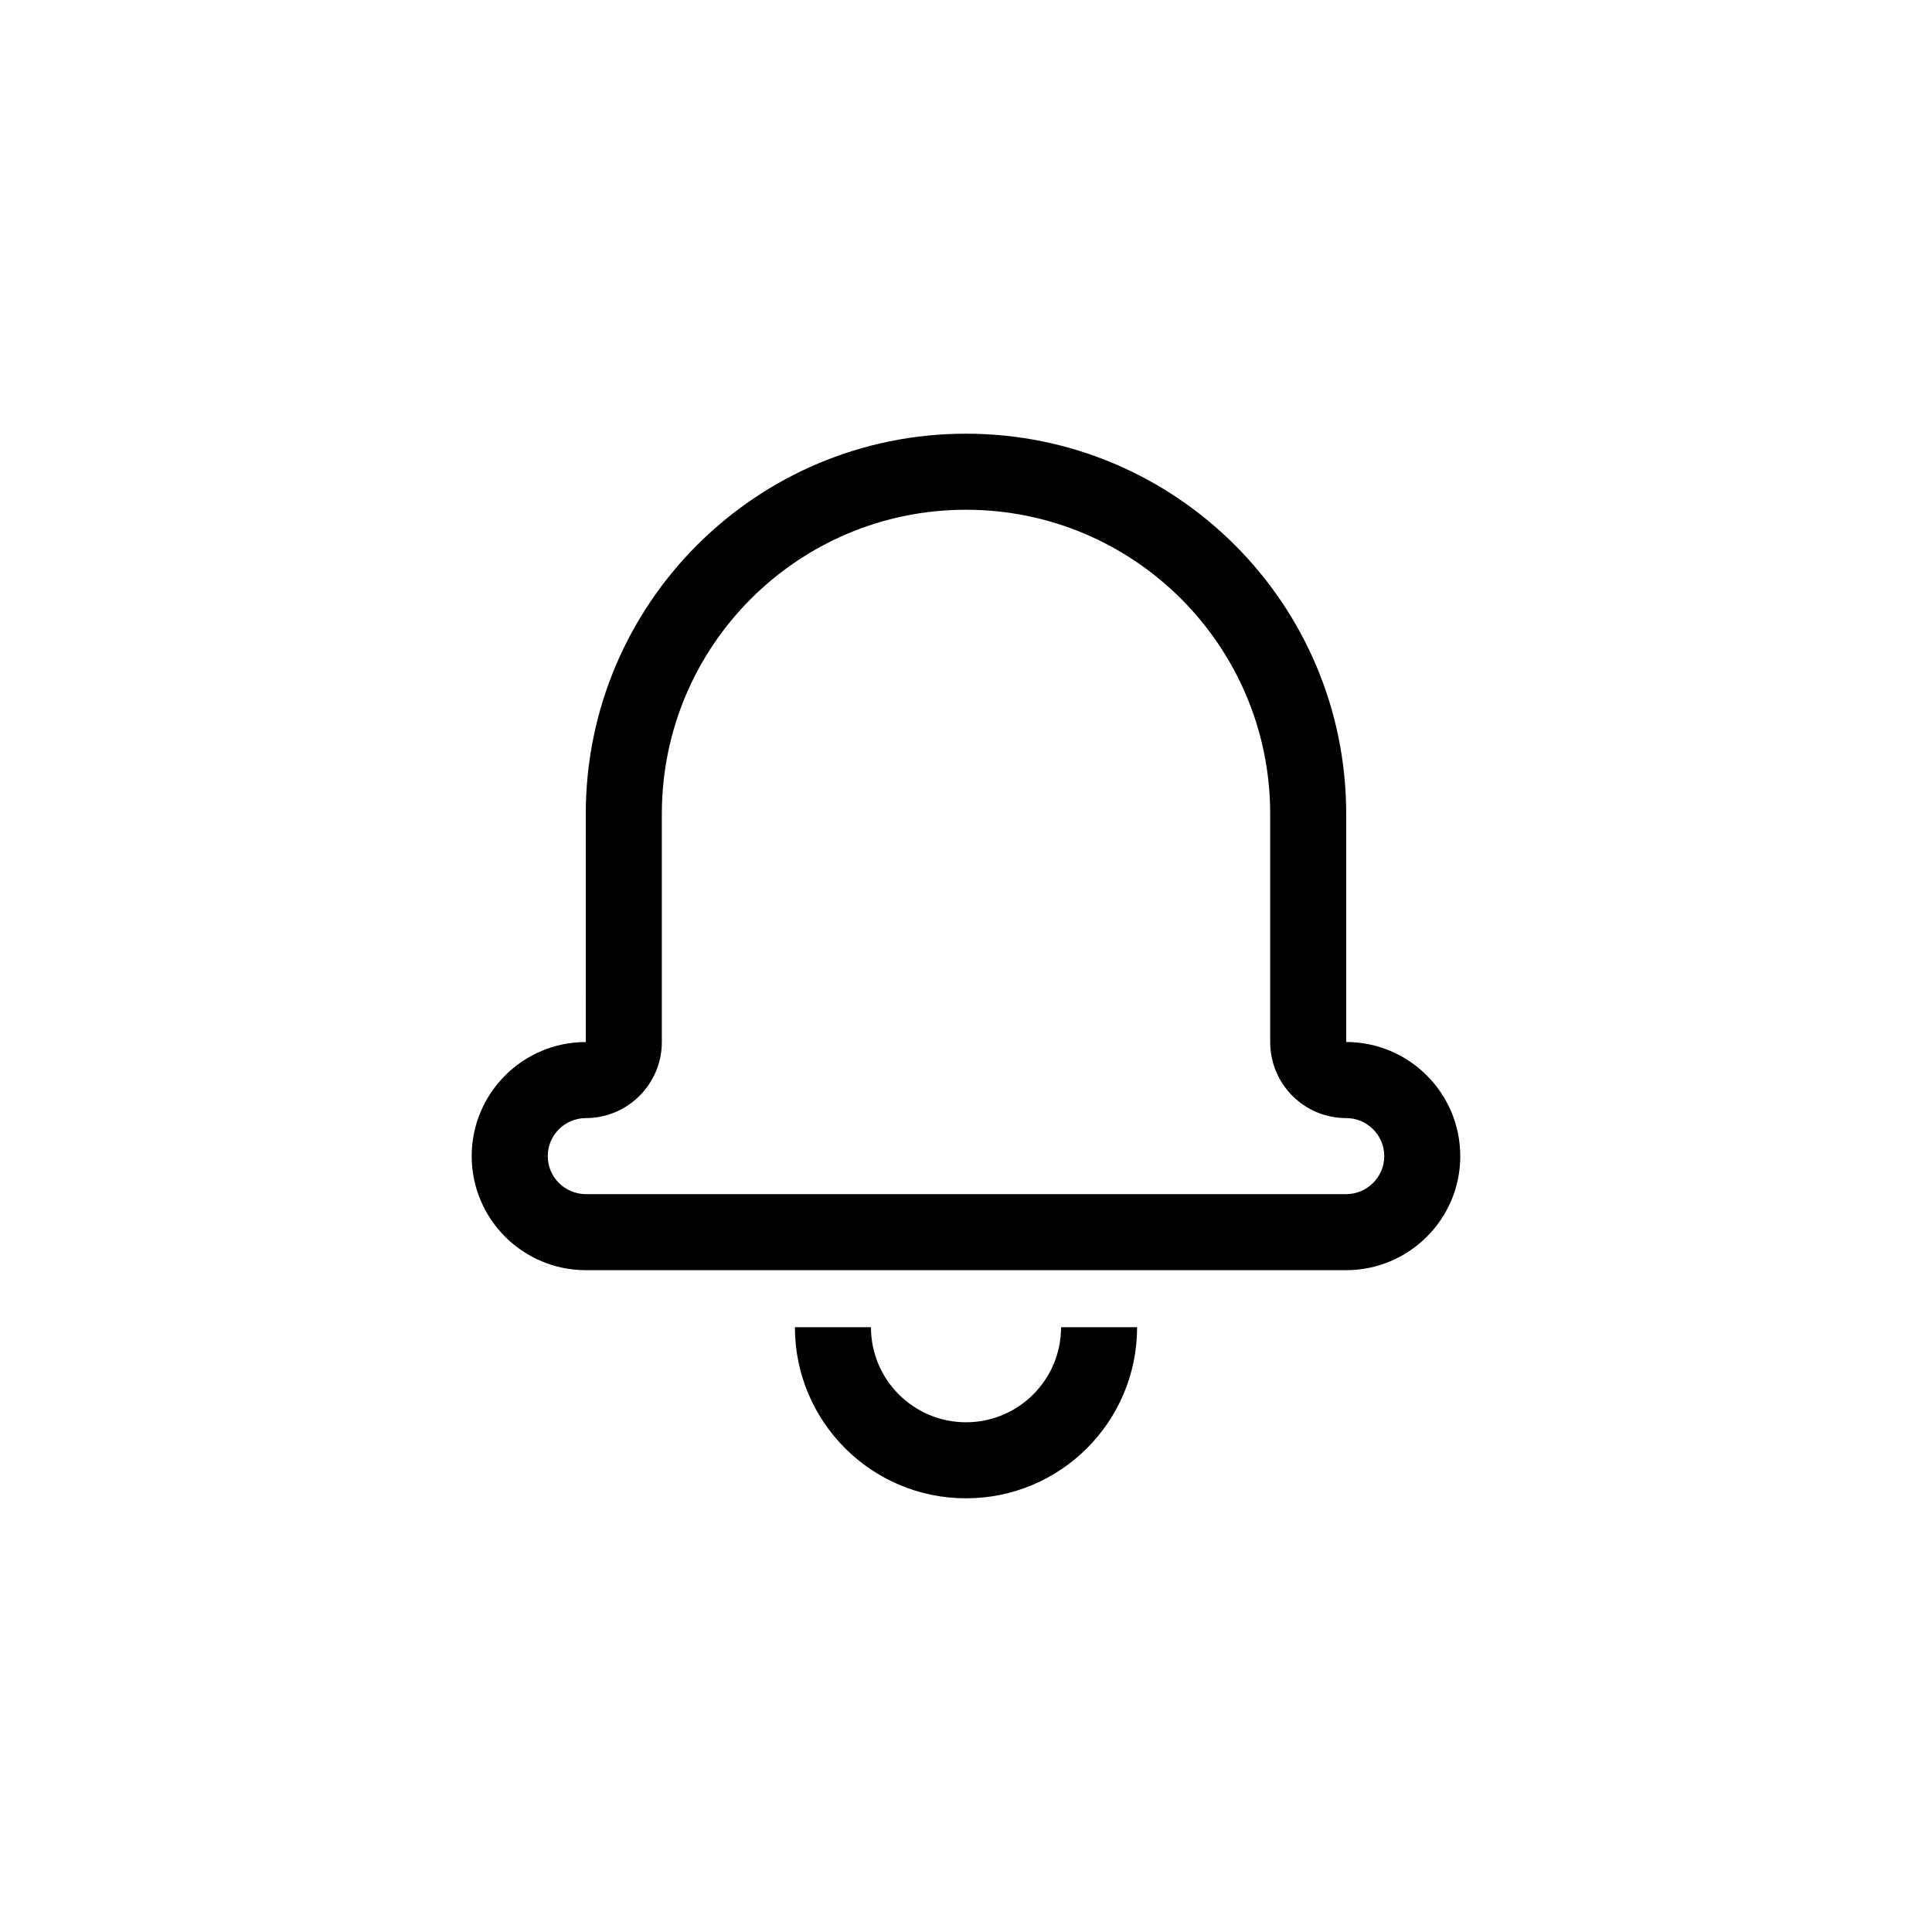
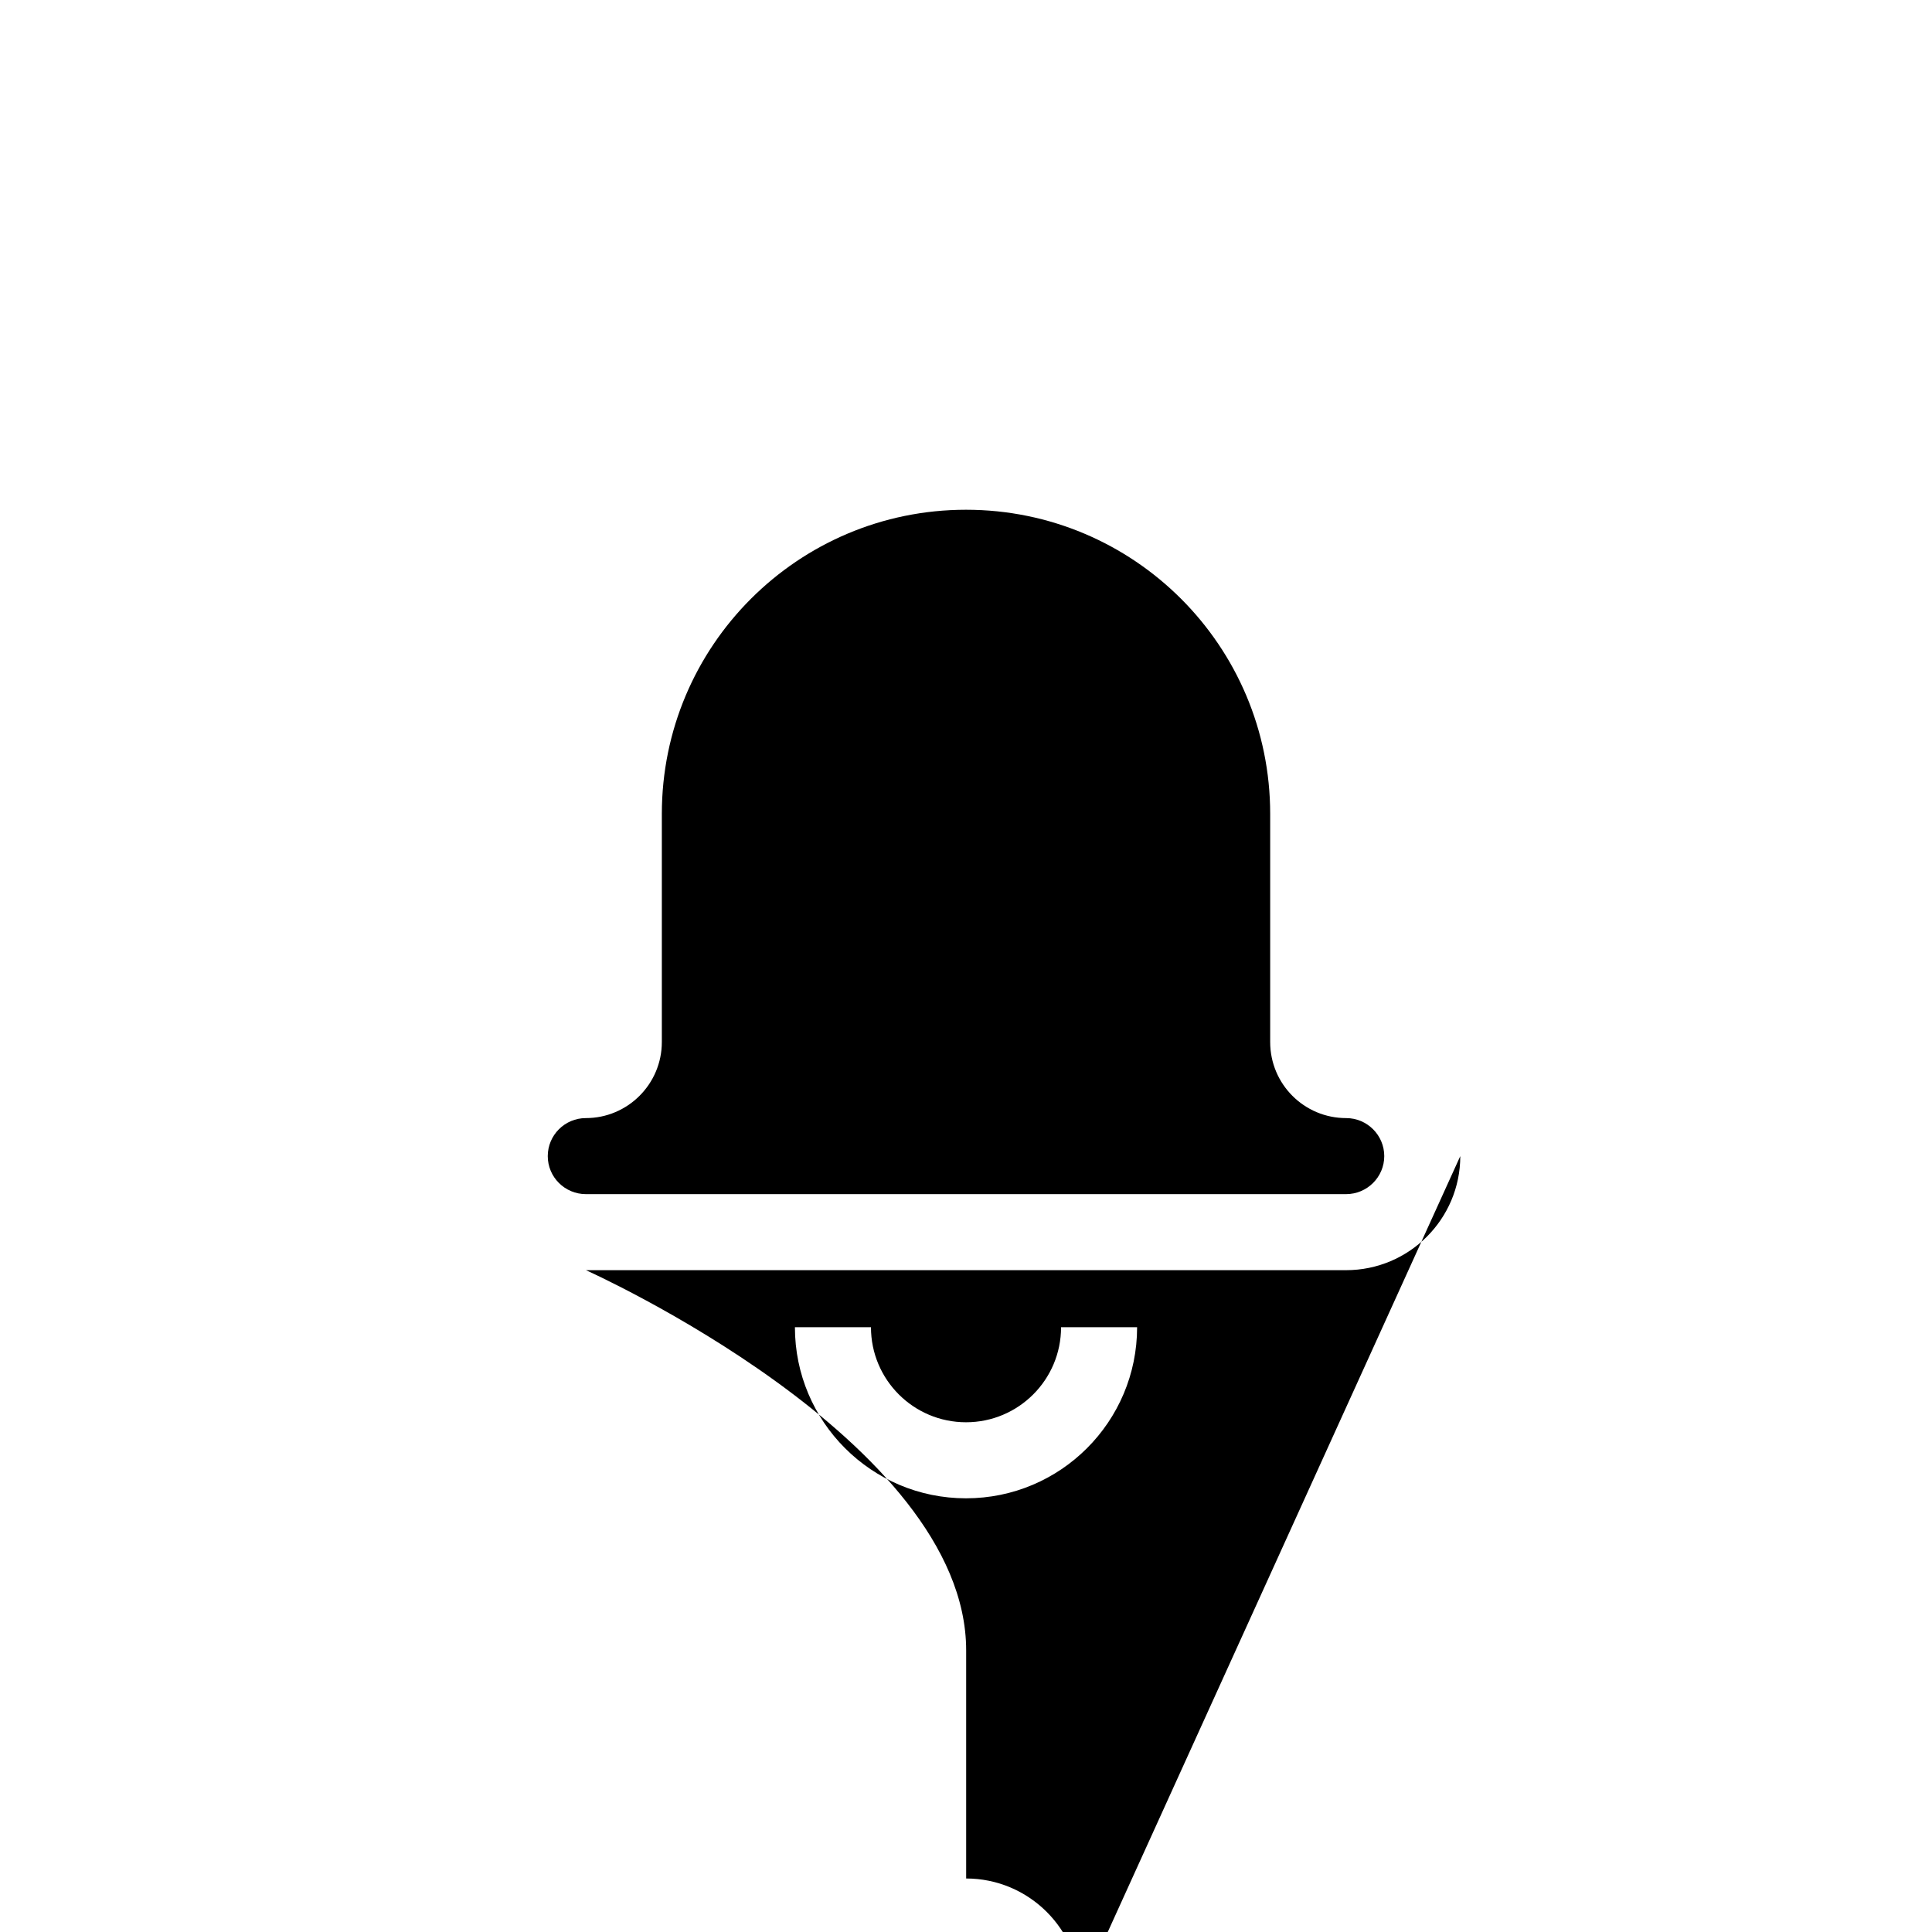
<svg xmlns="http://www.w3.org/2000/svg" fill="#000000" width="800px" height="800px" version="1.1" viewBox="144 144 512 512">
-   <path d="m530.99 450.38c0 16.684-13.566 30.23-30.277 30.23h-201.43c-16.719 0-30.277-13.527-30.277-30.23 0-16.68 13.547-30.227 30.238-30.227-0.02 0-0.008-60.461-0.008-60.461 0-55.664 45.105-100.76 100.76-100.76s100.76 45.105 100.76 100.76v60.449c16.656 0.012 30.227 13.555 30.227 30.238zm-30.238-10.074c-11.137 0-20.141-9.004-20.141-20.164v-60.449c0-44.523-36.086-80.605-80.609-80.605-44.527 0-80.609 36.074-80.609 80.605v60.449c0 11.129-9.031 20.164-20.145 20.164-5.562 0-10.086 4.523-10.086 10.074 0 5.562 4.523 10.078 10.125 10.078h201.43c5.59 0 10.125-4.531 10.125-10.078s-4.539-10.074-10.086-10.074zm-146.09 55.418h20.152c0 13.91 11.277 25.191 25.191 25.191 13.91 0 25.188-11.281 25.188-25.191h20.152c0 25.043-20.301 45.344-45.34 45.344-25.043 0-45.344-20.301-45.344-45.344z" />
+   <path d="m530.99 450.38c0 16.684-13.566 30.23-30.277 30.23h-201.43s100.76 45.105 100.76 100.76v60.449c16.656 0.012 30.227 13.555 30.227 30.238zm-30.238-10.074c-11.137 0-20.141-9.004-20.141-20.164v-60.449c0-44.523-36.086-80.605-80.609-80.605-44.527 0-80.609 36.074-80.609 80.605v60.449c0 11.129-9.031 20.164-20.145 20.164-5.562 0-10.086 4.523-10.086 10.074 0 5.562 4.523 10.078 10.125 10.078h201.43c5.59 0 10.125-4.531 10.125-10.078s-4.539-10.074-10.086-10.074zm-146.09 55.418h20.152c0 13.91 11.277 25.191 25.191 25.191 13.91 0 25.188-11.281 25.188-25.191h20.152c0 25.043-20.301 45.344-45.34 45.344-25.043 0-45.344-20.301-45.344-45.344z" />
</svg>